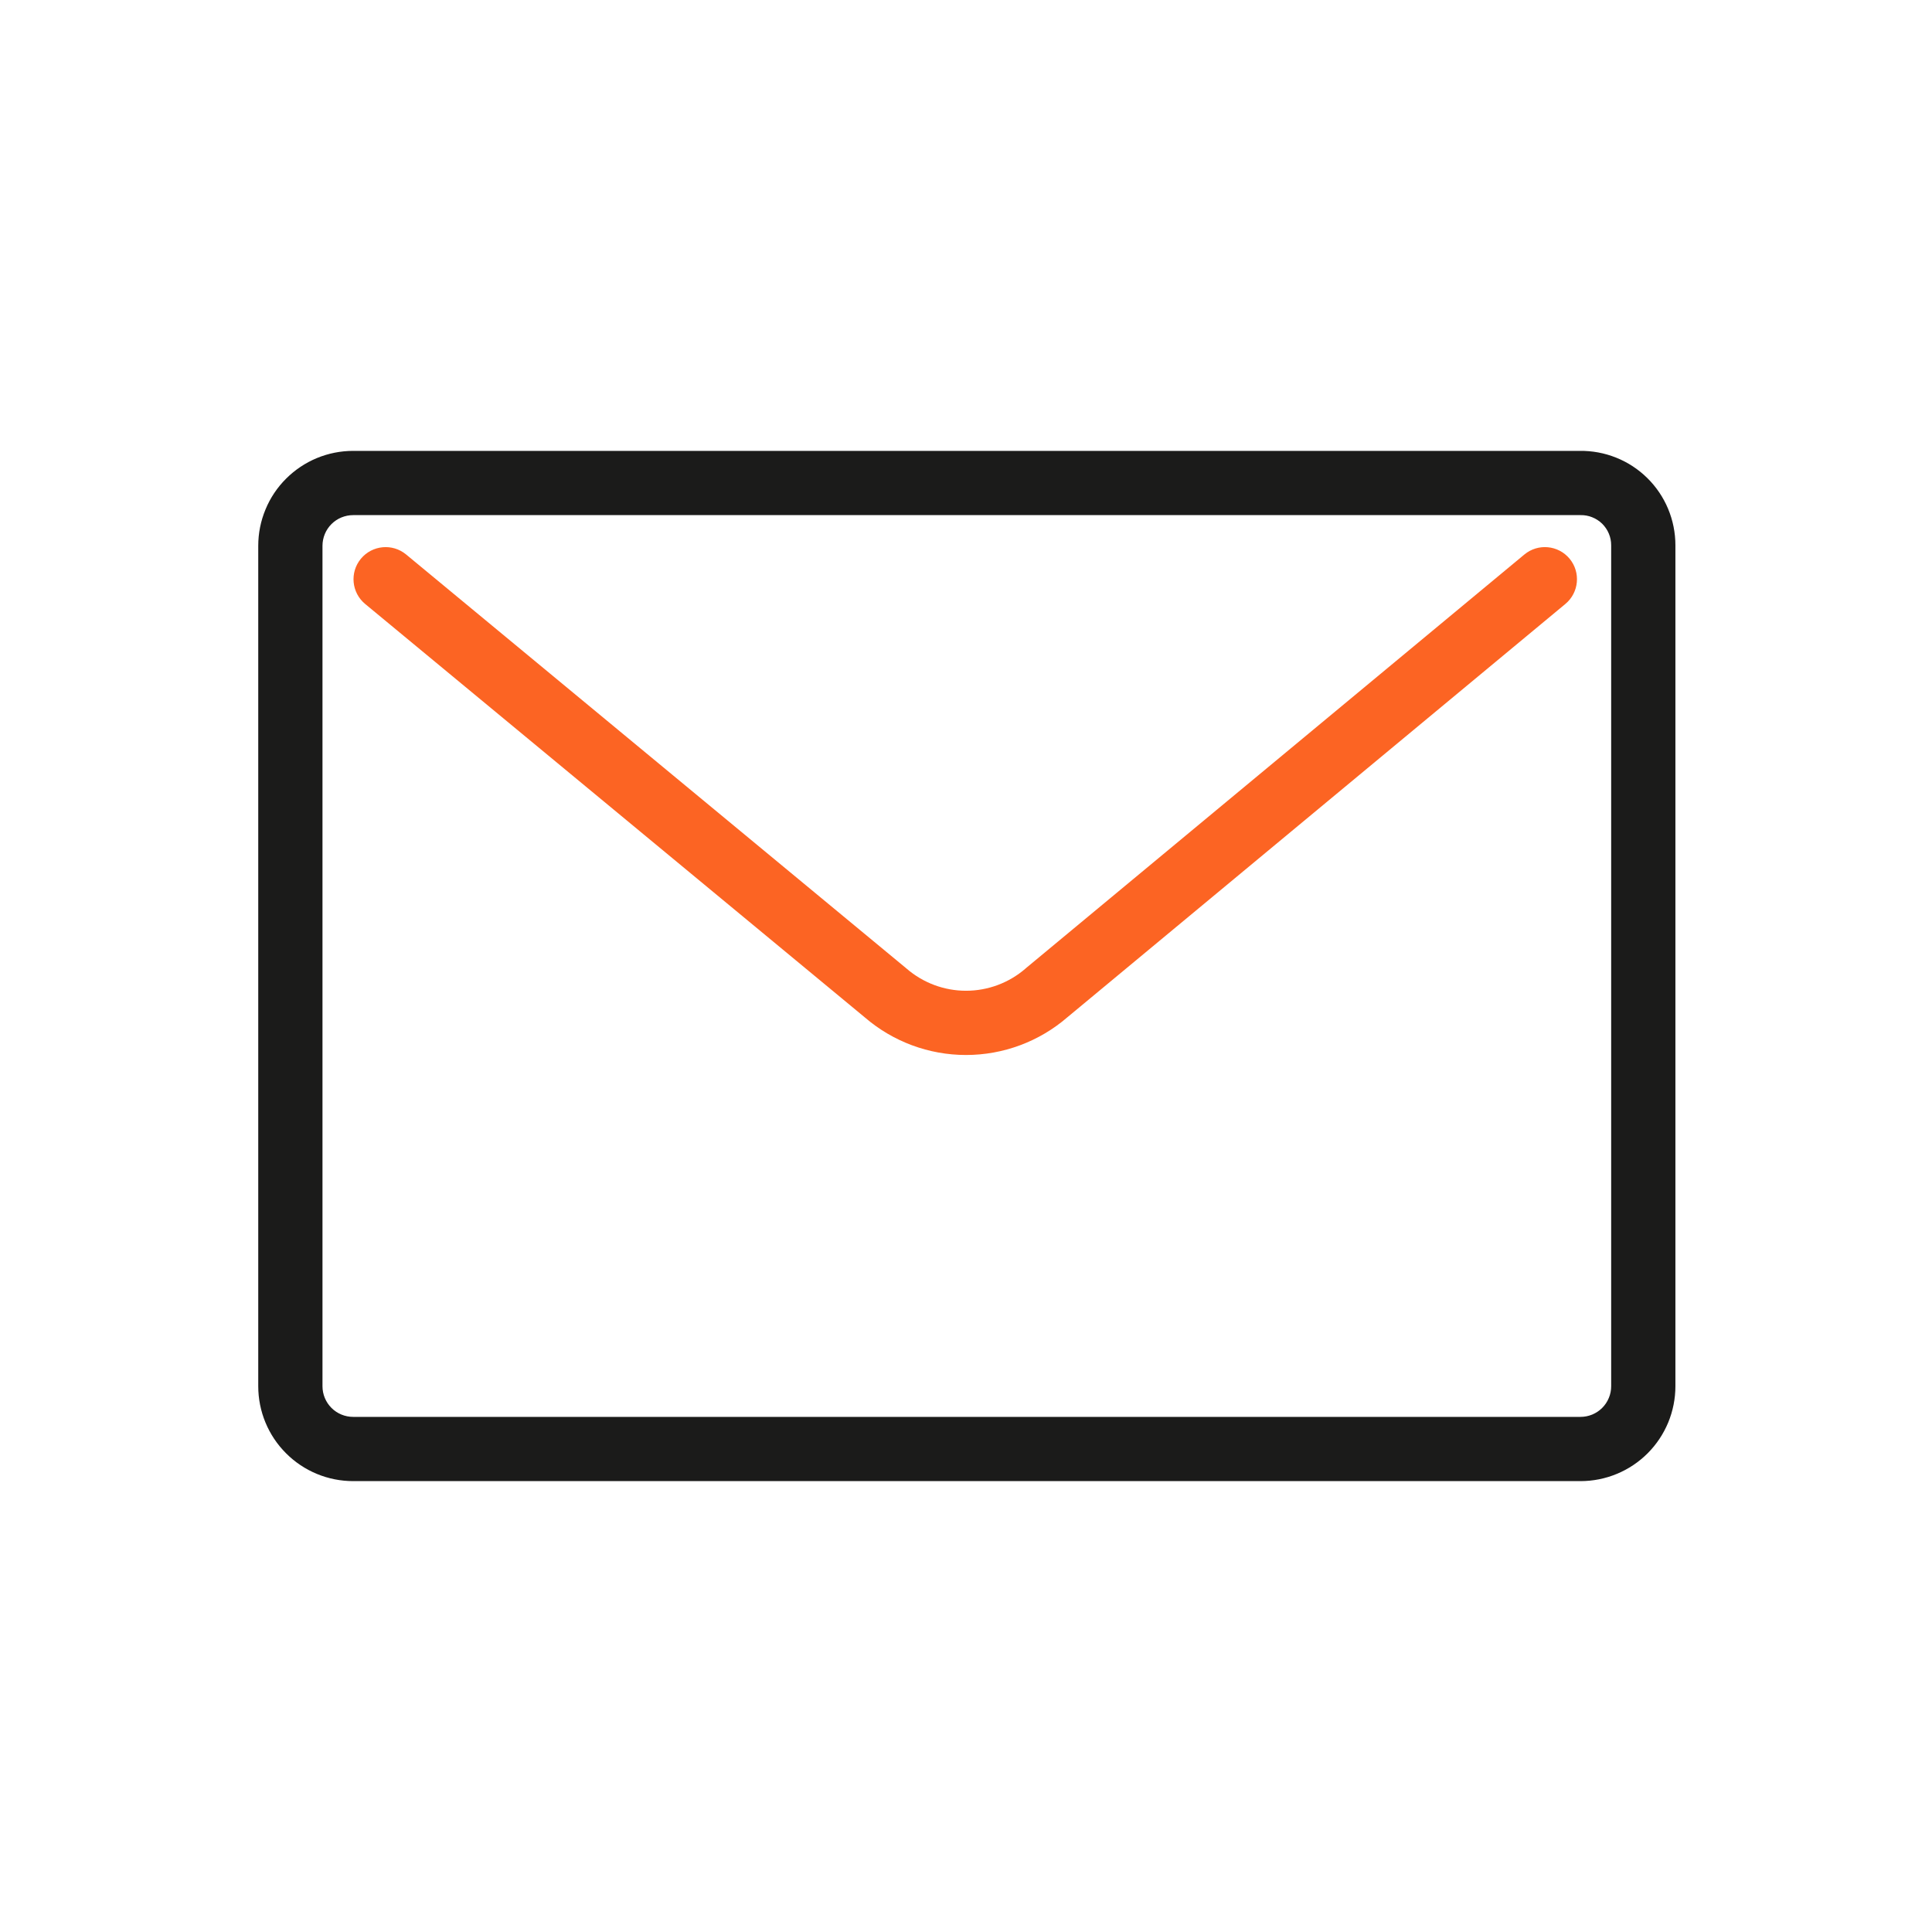
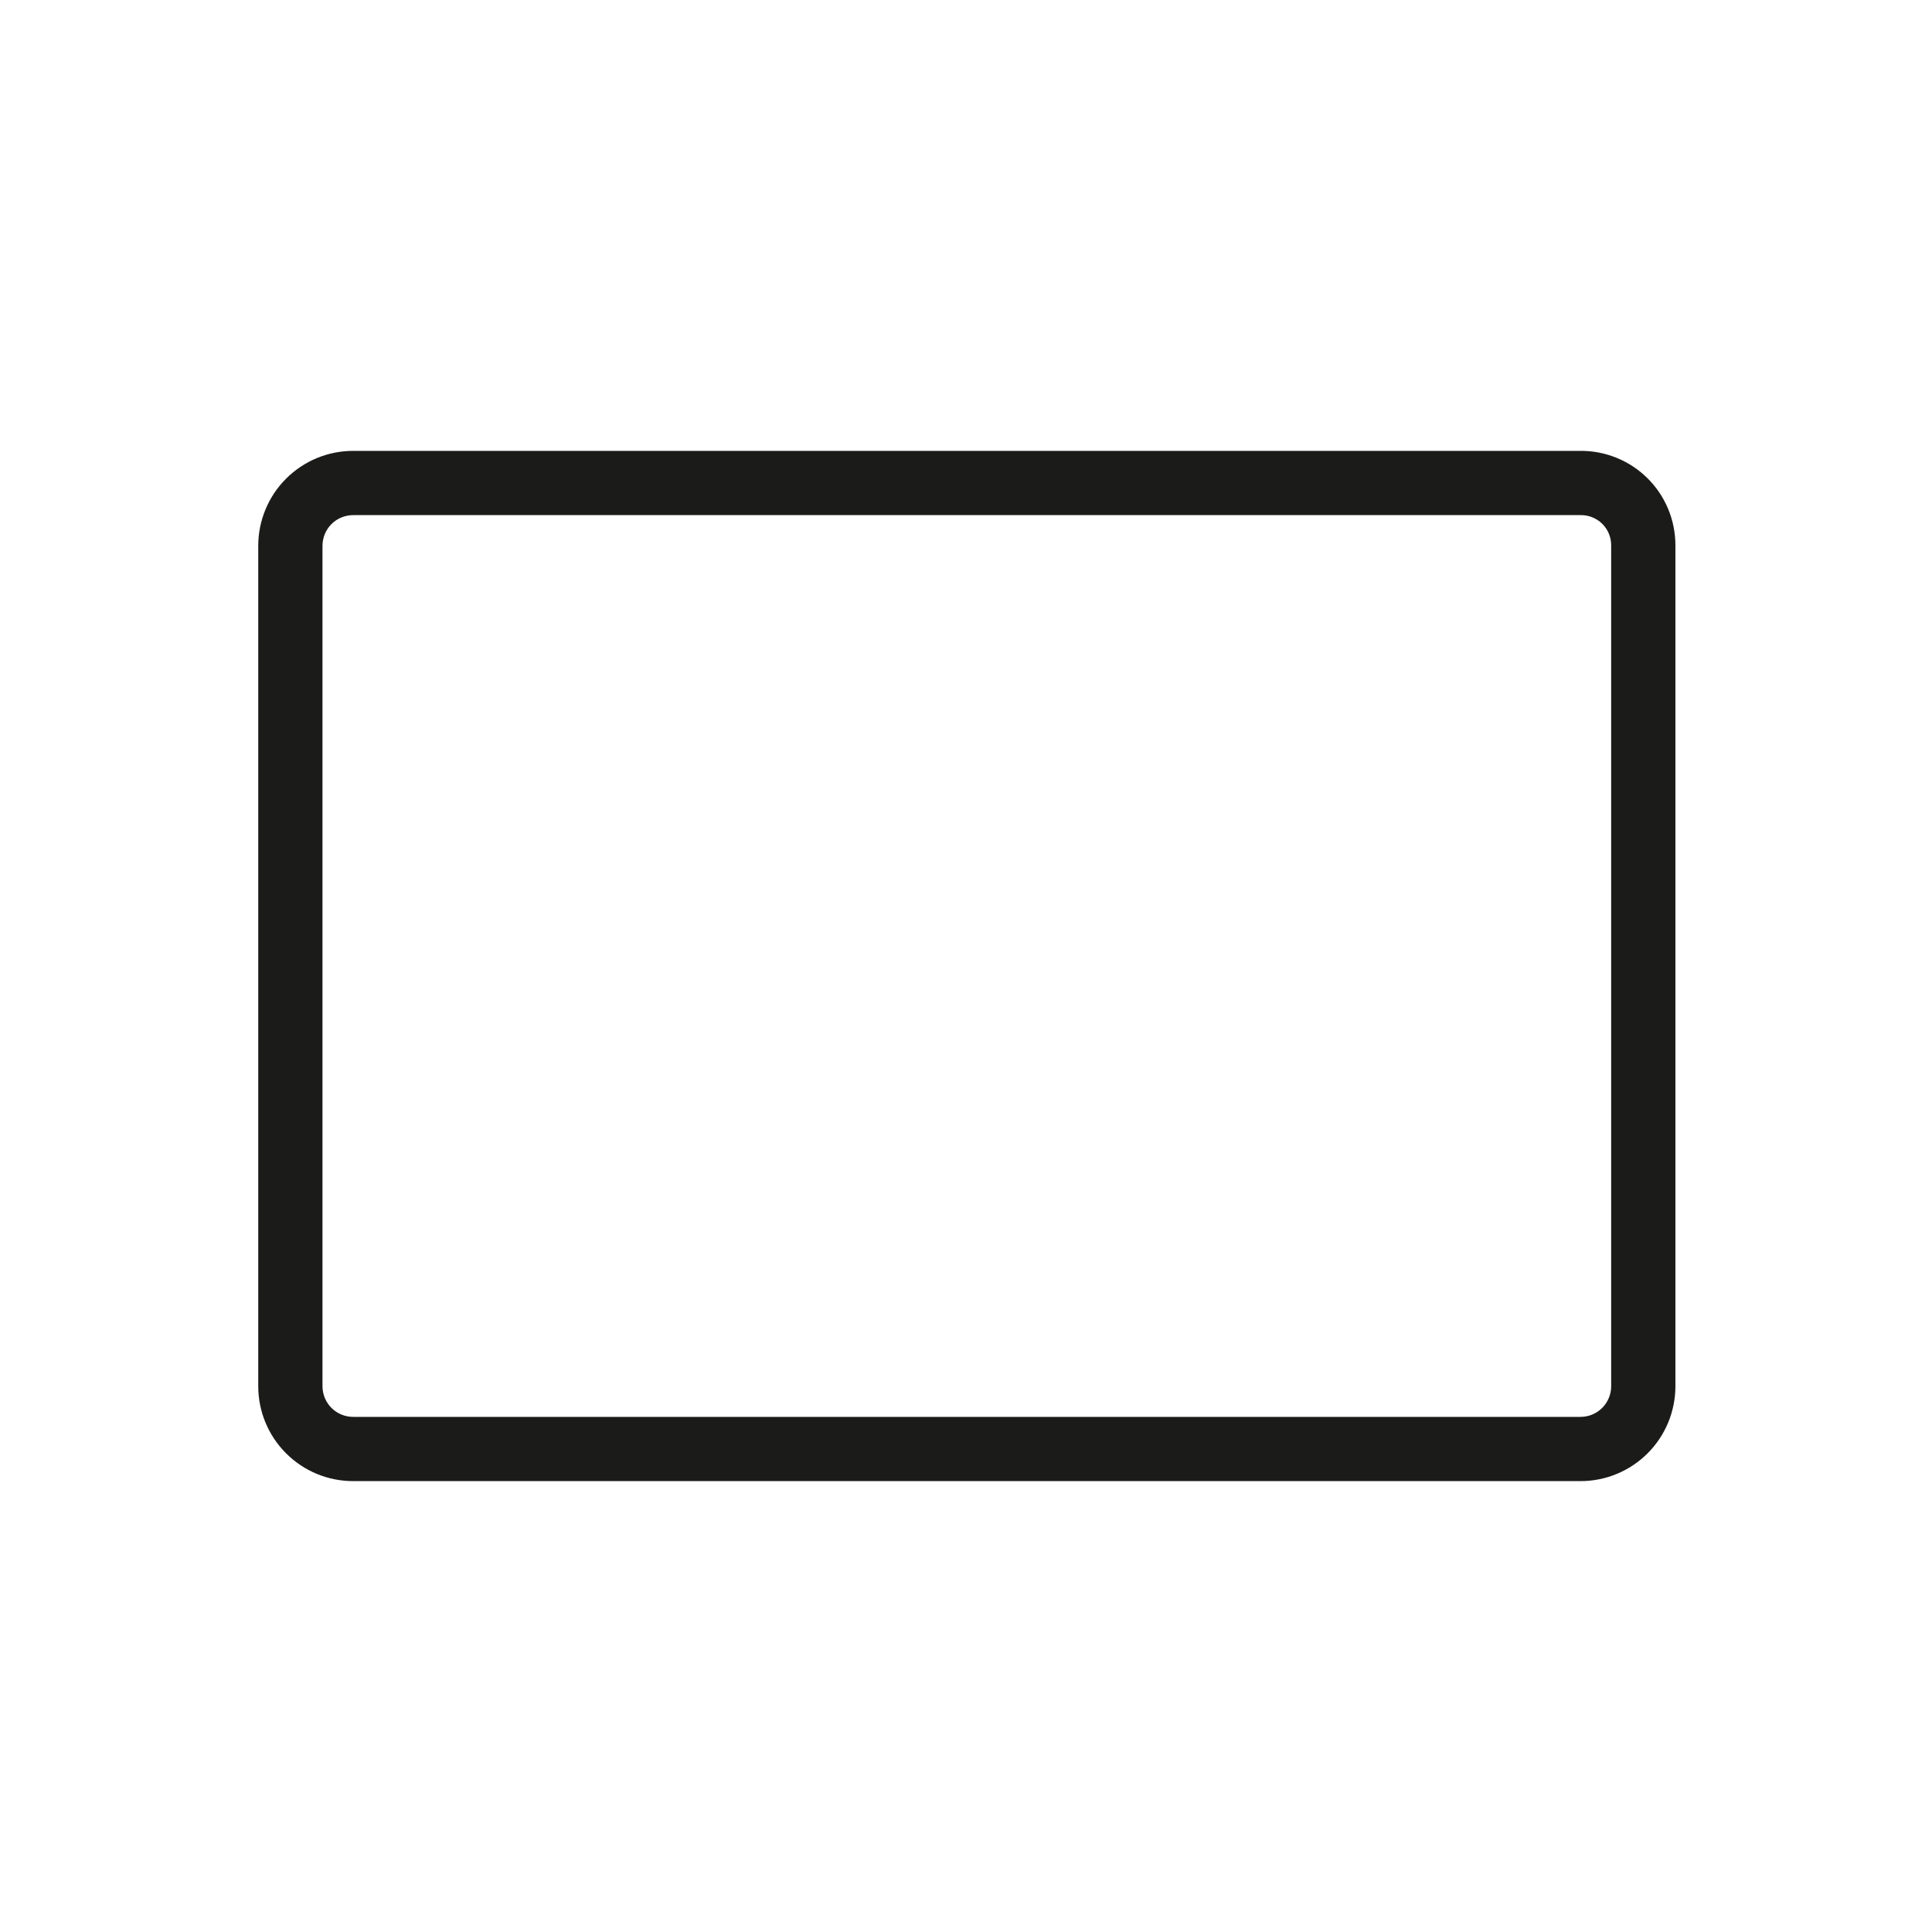
<svg xmlns="http://www.w3.org/2000/svg" width="48" height="48" viewBox="0 0 48 48" fill="none">
  <path fill-rule="evenodd" clip-rule="evenodd" d="M39.248 11.202C39.557 11.198 39.863 11.254 40.15 11.369C40.439 11.484 40.702 11.656 40.924 11.874C41.146 12.092 41.323 12.353 41.443 12.64C41.563 12.927 41.625 13.235 41.625 13.547V34.44C41.625 34.749 41.564 35.056 41.446 35.342C41.327 35.628 41.154 35.888 40.935 36.107C40.716 36.326 40.456 36.5 40.17 36.618C39.884 36.737 39.577 36.798 39.267 36.798H8.774C8.149 36.798 7.549 36.55 7.107 36.107C6.664 35.665 6.416 35.065 6.416 34.44V13.56C6.416 13.25 6.477 12.944 6.596 12.658C6.714 12.371 6.888 12.111 7.107 11.893C7.326 11.674 7.586 11.5 7.872 11.381C8.158 11.263 8.464 11.202 8.774 11.202H39.248ZM39.268 12.798L39.254 12.798H8.774C8.674 12.798 8.575 12.818 8.482 12.856C8.39 12.894 8.306 12.95 8.235 13.021C8.164 13.092 8.108 13.176 8.07 13.268C8.032 13.361 8.012 13.46 8.012 13.56V34.44C8.012 34.642 8.092 34.836 8.235 34.979C8.378 35.122 8.572 35.202 8.774 35.202H39.267C39.367 35.202 39.467 35.182 39.559 35.144C39.651 35.106 39.735 35.05 39.806 34.979C39.877 34.908 39.933 34.824 39.971 34.731C40.01 34.639 40.029 34.54 40.029 34.44V13.547C40.029 13.447 40.01 13.349 39.971 13.257C39.933 13.165 39.876 13.082 39.806 13.012C39.735 12.943 39.651 12.888 39.558 12.851C39.466 12.814 39.367 12.796 39.268 12.798Z" fill="#1B1B1A" />
-   <path fill-rule="evenodd" clip-rule="evenodd" d="M8.966 13.882C9.247 13.543 9.75 13.495 10.09 13.776L22.509 24.052L22.523 24.064C22.933 24.419 23.458 24.615 24 24.615C24.543 24.615 25.068 24.419 25.478 24.064L25.491 24.052L37.872 13.777C38.211 13.495 38.714 13.542 38.996 13.881C39.277 14.22 39.23 14.723 38.891 15.005L26.516 25.276C25.817 25.879 24.924 26.211 24 26.211C23.077 26.211 22.184 25.879 21.485 25.276L9.073 15.006C8.733 14.725 8.685 14.222 8.966 13.882Z" fill="#FC6423" />
</svg>